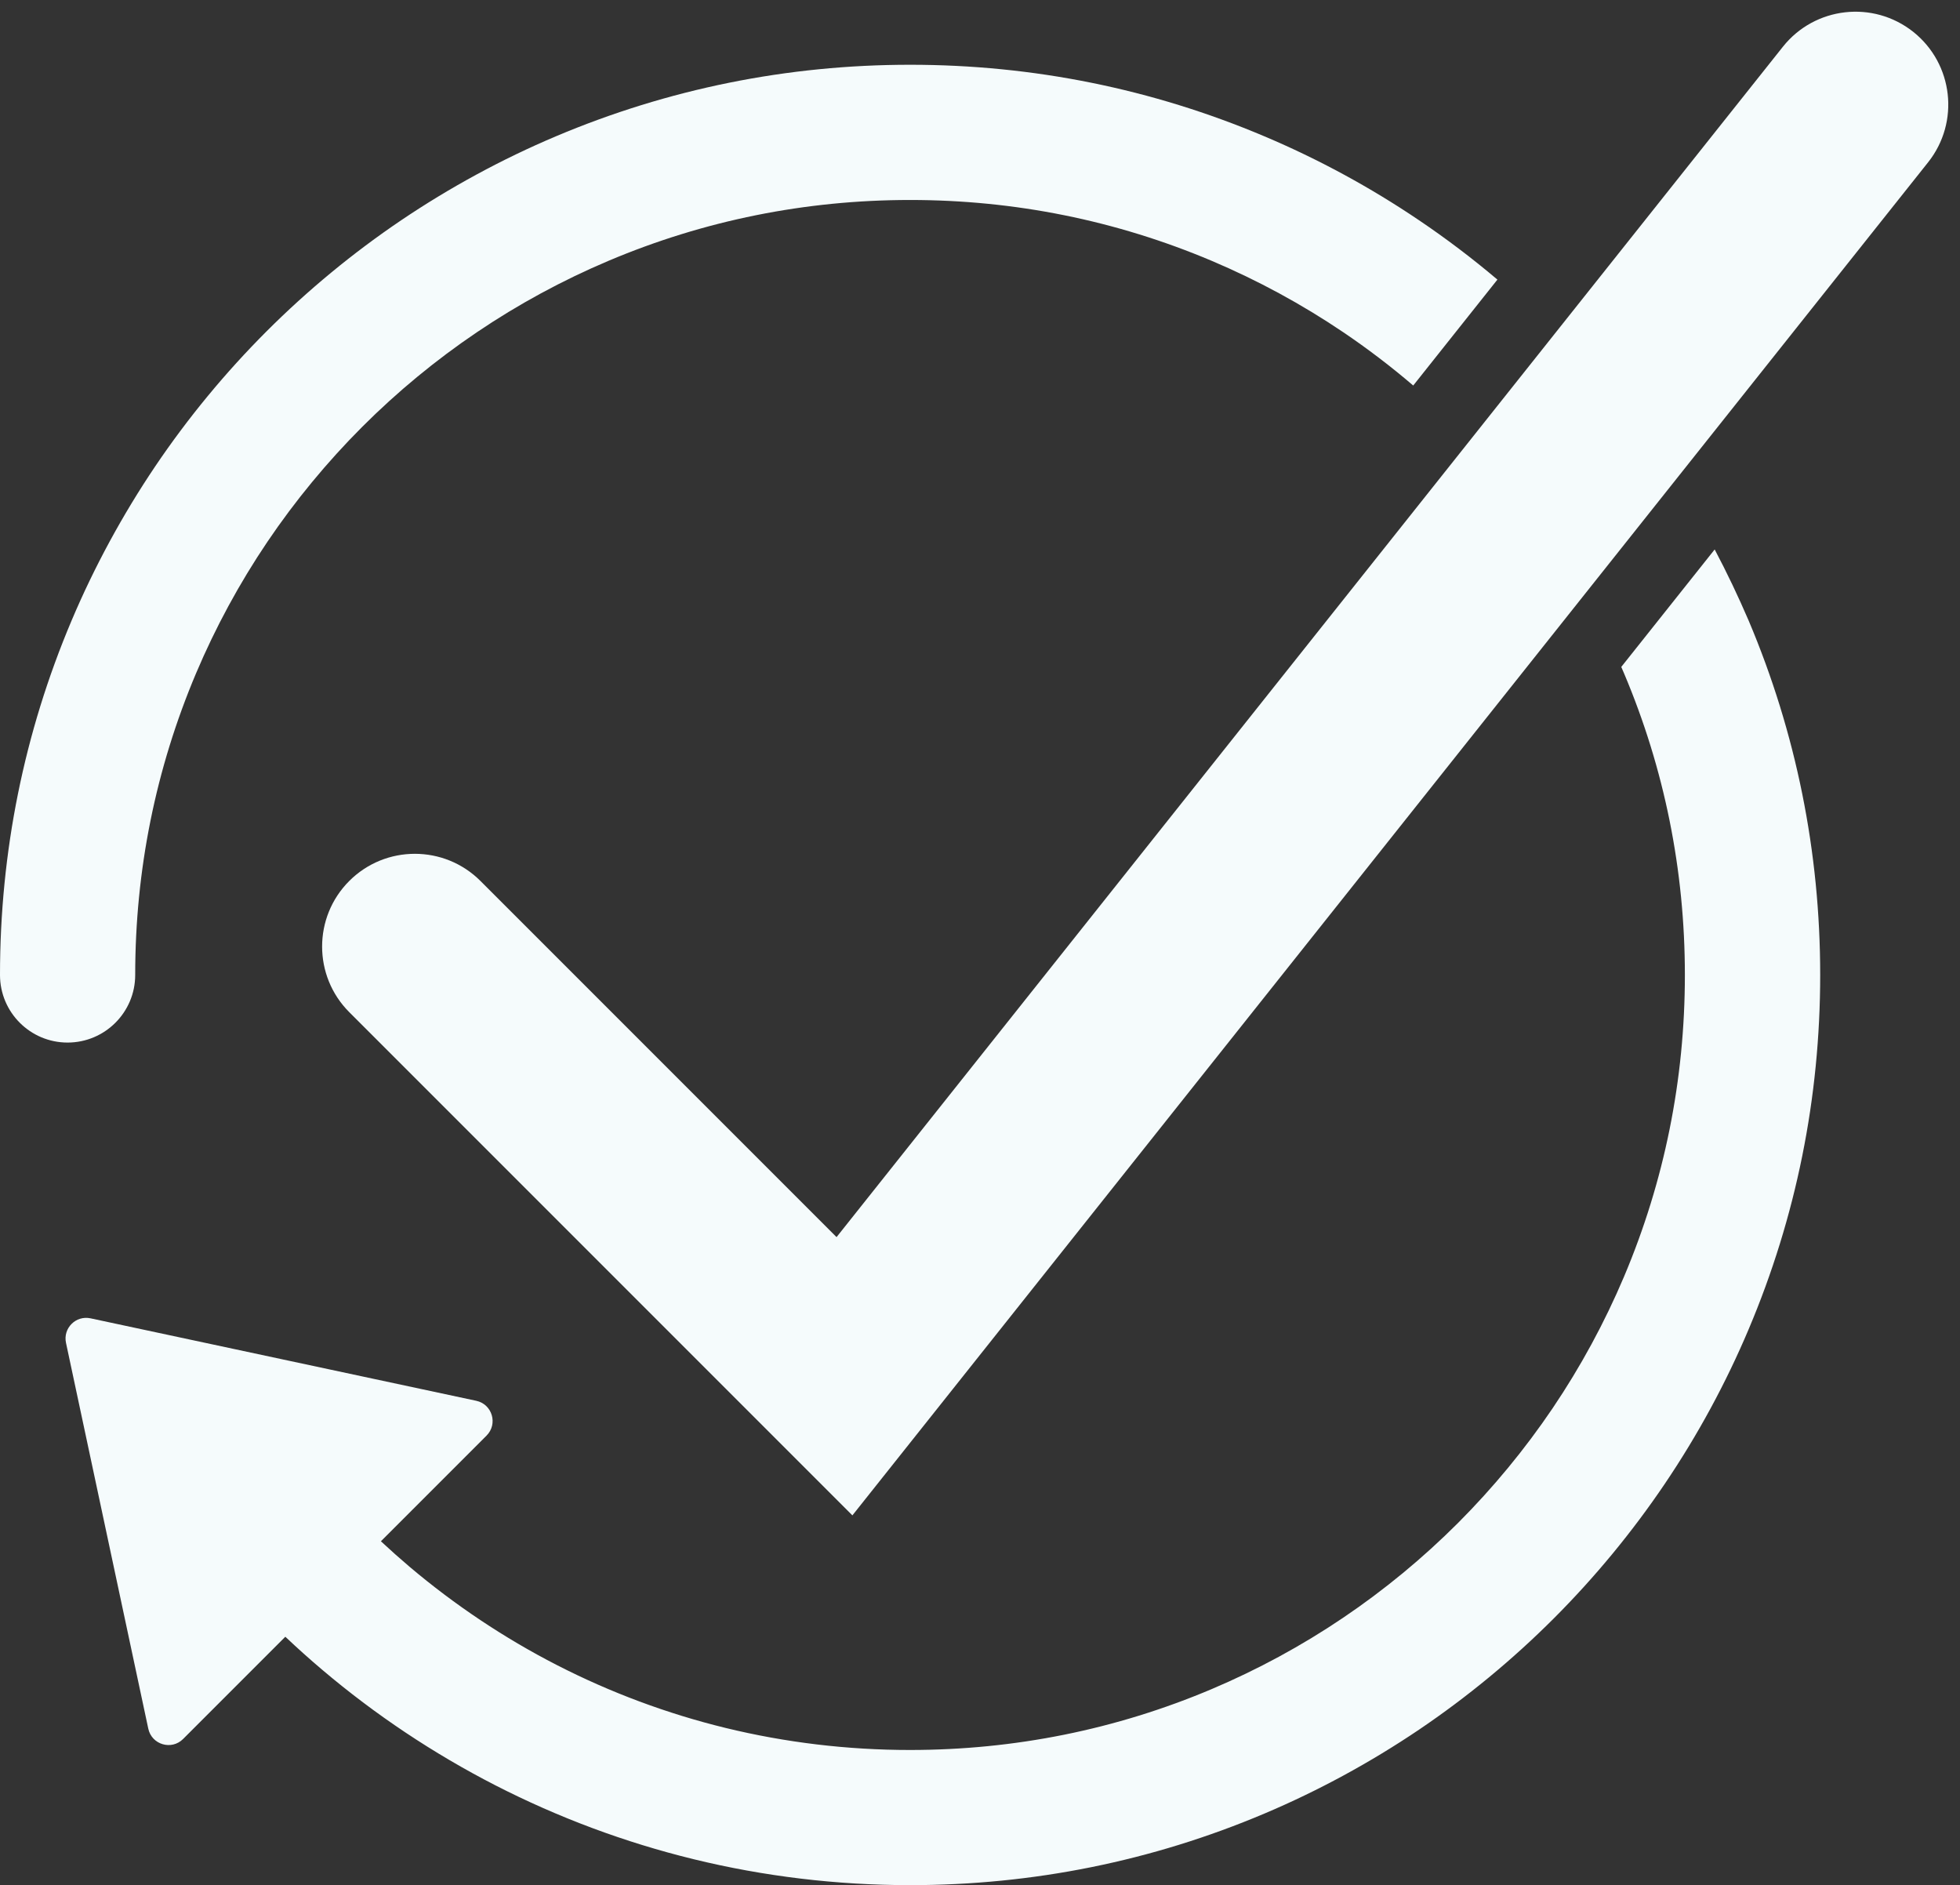
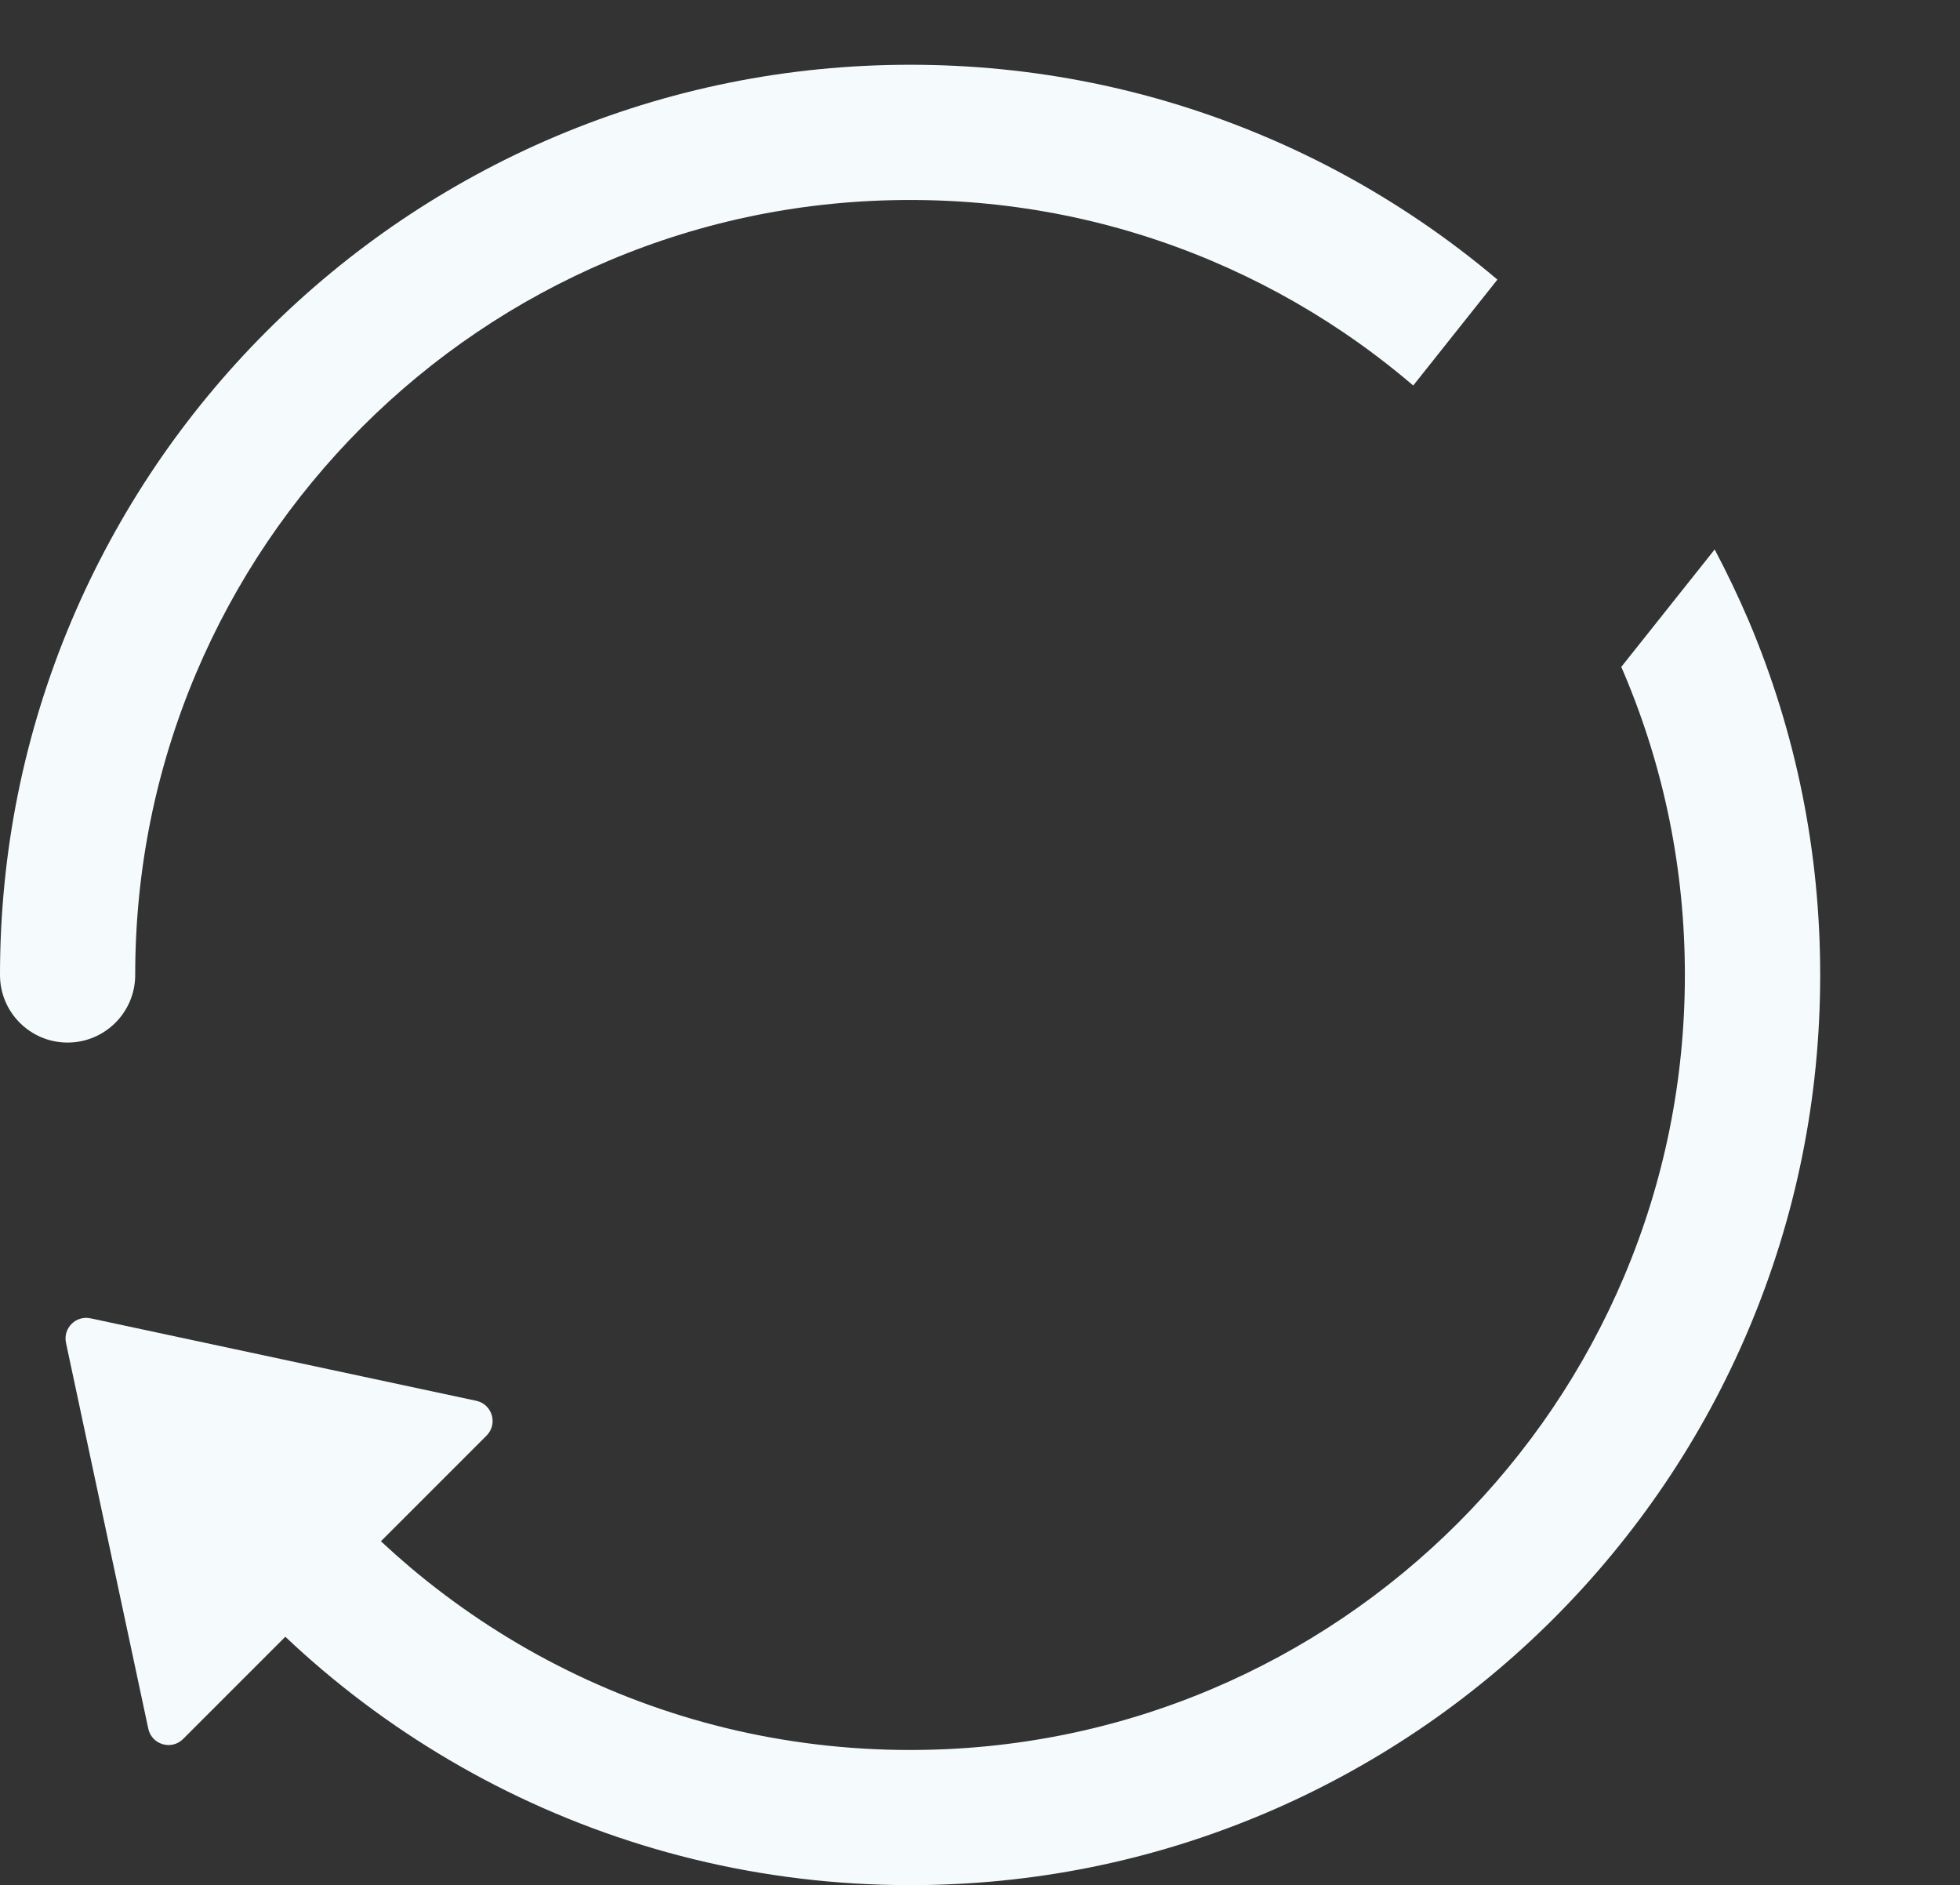
<svg xmlns="http://www.w3.org/2000/svg" fill="#000000" height="3472.8" preserveAspectRatio="xMidYMid meet" version="1" viewBox="205.2 252.8 3611.2 3472.8" width="3611.2" zoomAndPan="magnify">
  <rect x="205.2" y="252.8" width="3611.2" height="3472.8" fill="#333333" stroke="none" />
  <g fill="#f5fbfc" id="change1_1">
-     <path d="M3730.3,311.5c-73.9-58.7-181.4-46.5-240.2,27.4L1746.5,2531.8l-656.1-656.1c-66.7-66.7-175-66.7-241.7,0 c-66.7,66.7-66.7,175,0,241.7l927,927l1982-2492.7C3816.4,477.8,3804.1,370.3,3730.3,311.5z" />
    <path d="M454.3,2048.9c0-192.8,37.7-379.7,112.1-555.7c35.8-84.6,80-166.1,131.6-242.5 c51.1-75.6,109.8-146.7,174.4-211.4c64.6-64.6,135.7-123.3,211.4-174.4c76.3-51.6,157.9-95.8,242.5-131.6 c175.9-74.4,362.9-112.1,555.7-112.1c192.8,0,379.7,37.7,555.7,112.1c84.6,35.8,166.1,80,242.5,131.6c44.7,30.2,87.7,63,128.8,98.1 l155.1-195.1c-46.2-39.1-94.5-75.7-144.5-109.4c-89.6-60.6-185.5-112.6-284.9-154.6c-206.8-87.5-426.4-131.8-652.7-131.8 S1436,416.6,1229.2,504c-99.4,42-195.2,94.1-284.9,154.6c-88.8,60-172.2,128.8-248.1,204.7s-144.7,159.3-204.7,248.1 C431.1,1201,379,1296.9,337,1396.2c-87.5,206.8-131.8,426.4-131.8,652.7c0,68.8,55.8,124.5,124.5,124.5S454.3,2117.7,454.3,2048.9z" />
    <path d="M3364.4,1265l-172.1,216.4c1.7,3.9,3.4,7.9,5.1,11.8c74.4,175.9,112.1,362.9,112.1,555.7 c0,192.8-37.7,379.7-112.1,555.7c-35.8,84.6-80,166.1-131.6,242.5c-51.1,75.6-109.8,146.7-174.4,211.4 c-64.6,64.6-135.7,123.3-211.4,174.4c-76.3,51.6-157.9,95.8-242.5,131.6c-175.9,74.4-362.9,112.1-555.7,112.1 c-115.1,0-229.5-13.7-340.1-40.7c-107.4-26.2-211.9-65.2-310.4-115.7c-96.9-49.7-188.2-110.7-271.6-181.2 c-17.9-15.2-35.5-30.9-52.7-46.9l194.6-194.6c21.4-21.4,10.6-57.9-19-64.2L372,2681.4c-27-5.8-51,18.2-45.2,45.2l151.6,710.7 c6.3,29.6,42.9,40.4,64.2,19l188.3-188.3c22.1,20.9,44.7,41.2,67.9,60.8c97.8,82.9,205.1,154.4,318.9,212.8 c115.9,59.4,238.6,105.2,365,136.1c130,31.8,264.3,47.9,399.3,47.9c226.3,0,445.9-44.3,652.7-131.8c99.4-42,195.2-94.1,284.9-154.6 c88.8-60,172.2-128.8,248.1-204.7c75.8-75.8,144.7-159.3,204.7-248.1c60.6-89.6,112.6-185.5,154.6-284.9 c87.5-206.8,131.8-426.4,131.8-652.7c0-226.3-44.3-445.9-131.8-652.7C3407.9,1351.7,3387.1,1307.9,3364.4,1265z" />
  </g>
</svg>